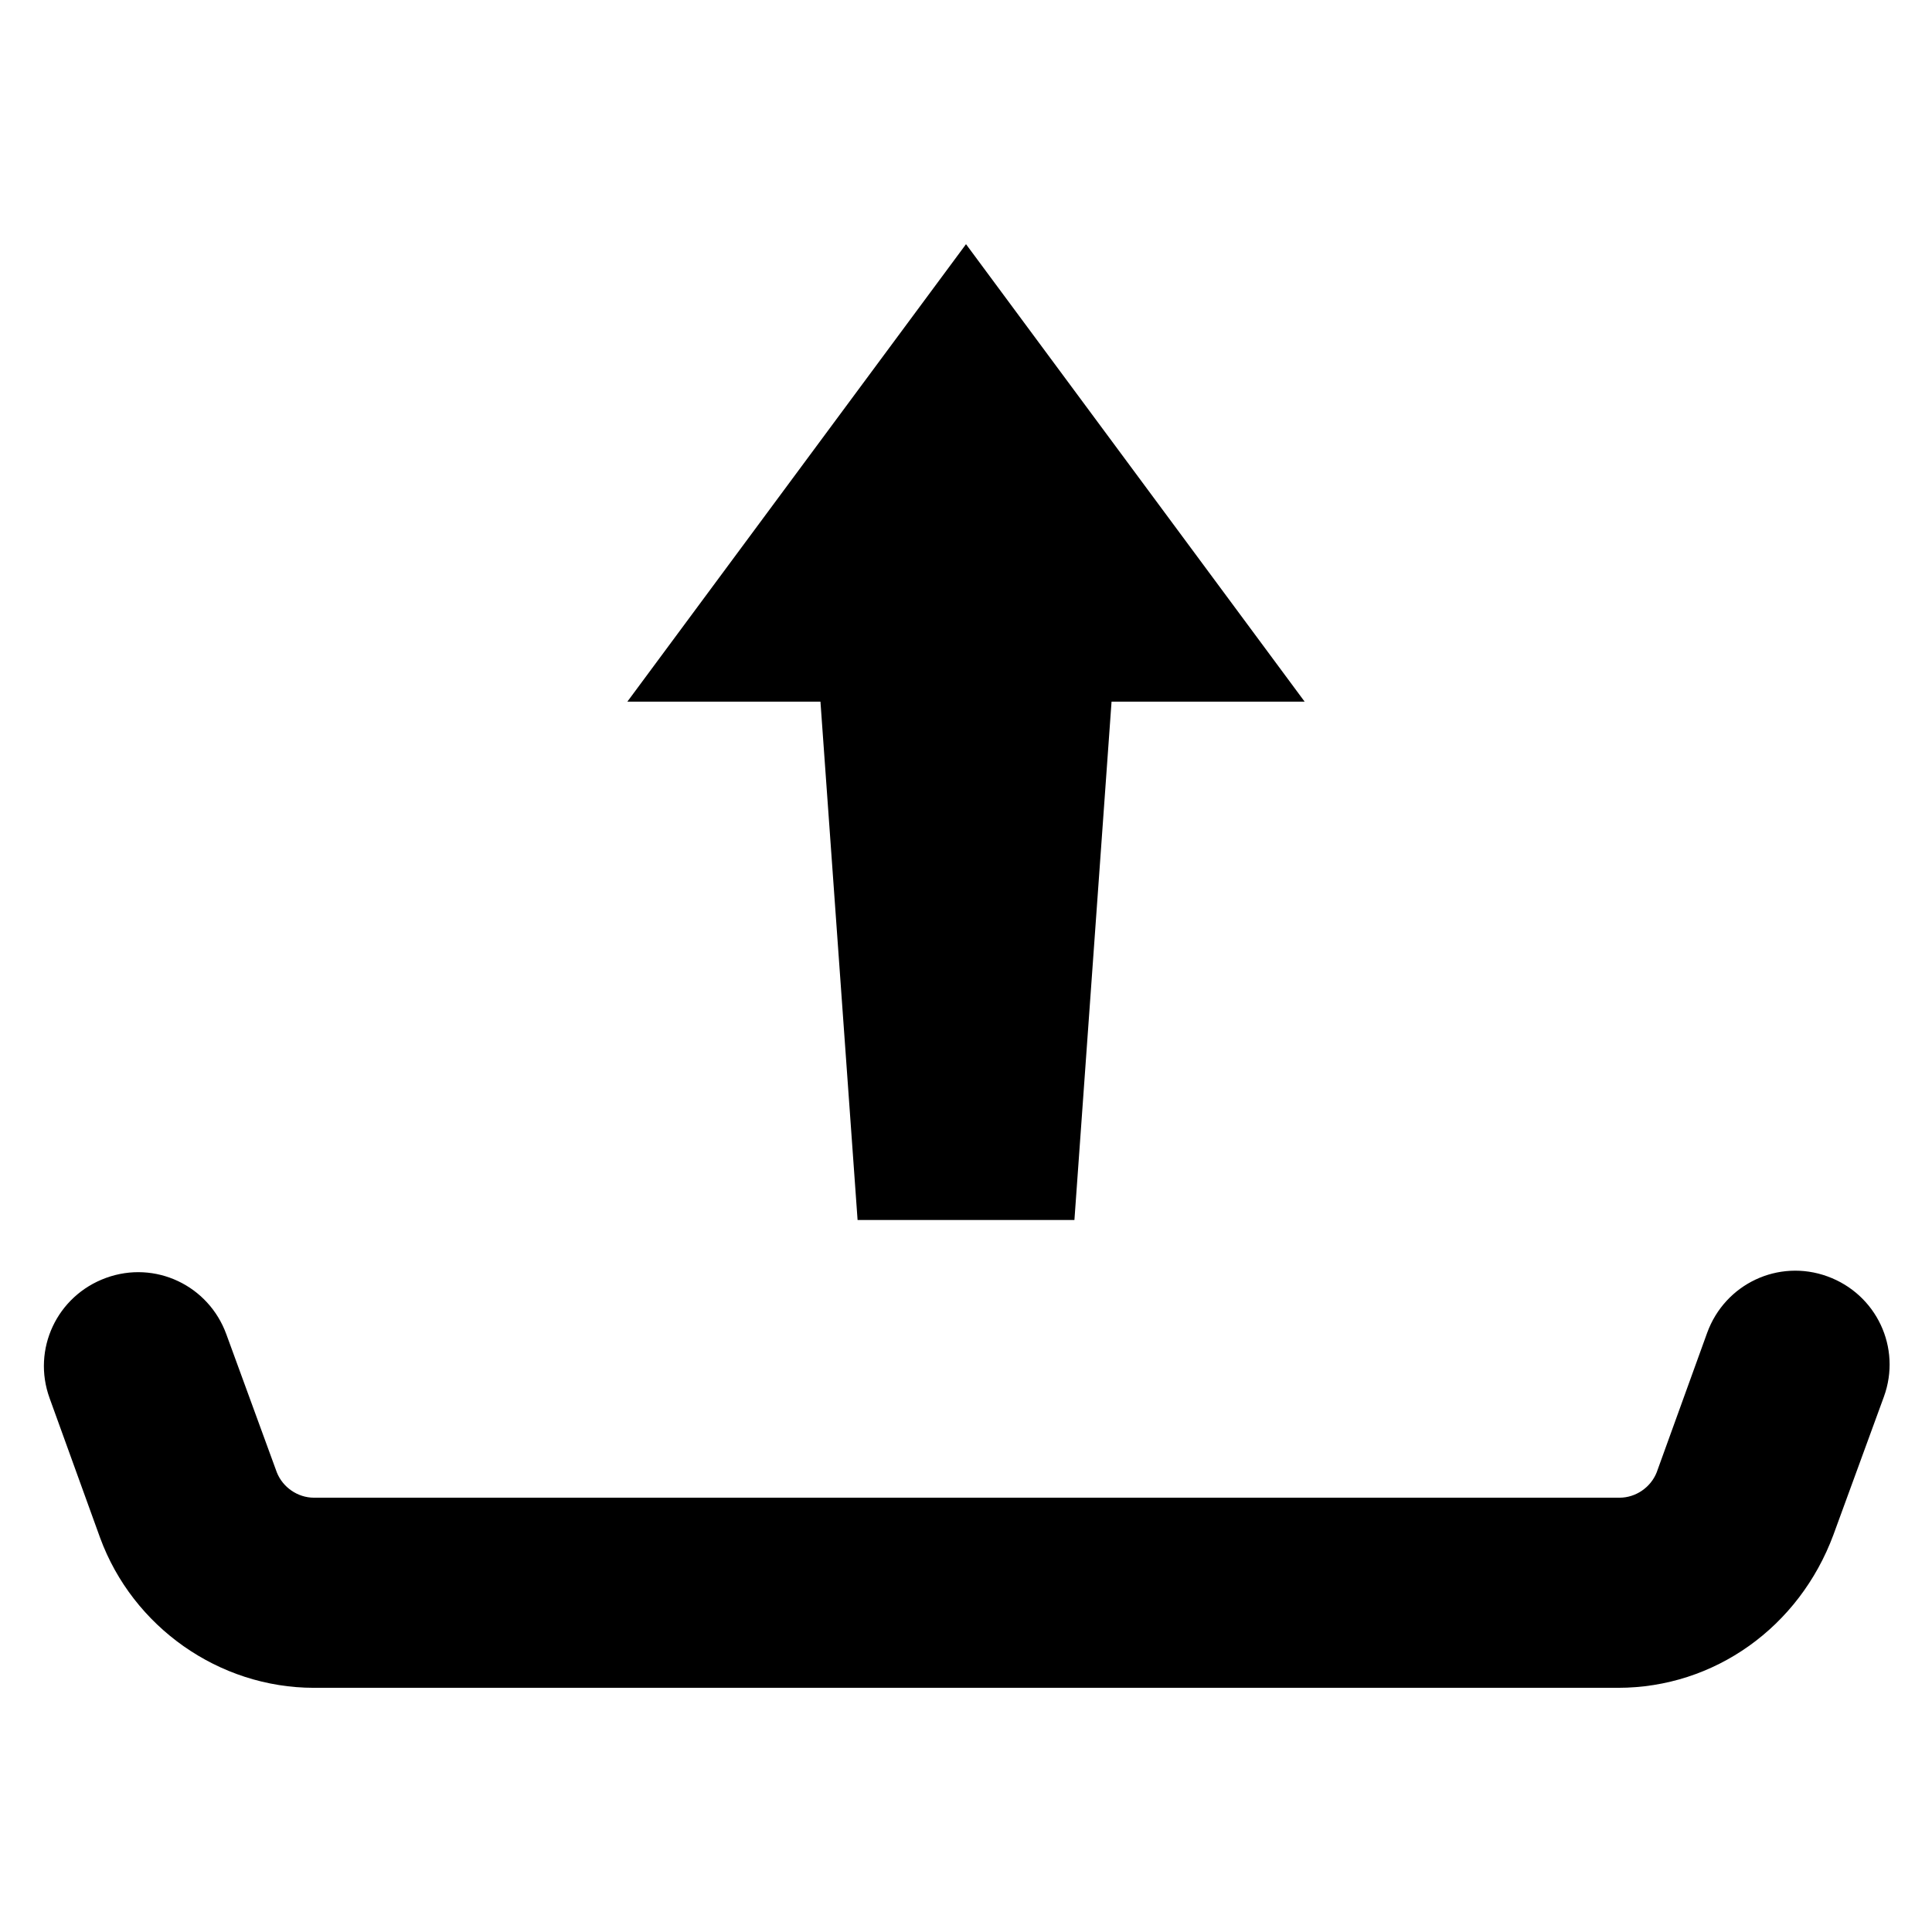
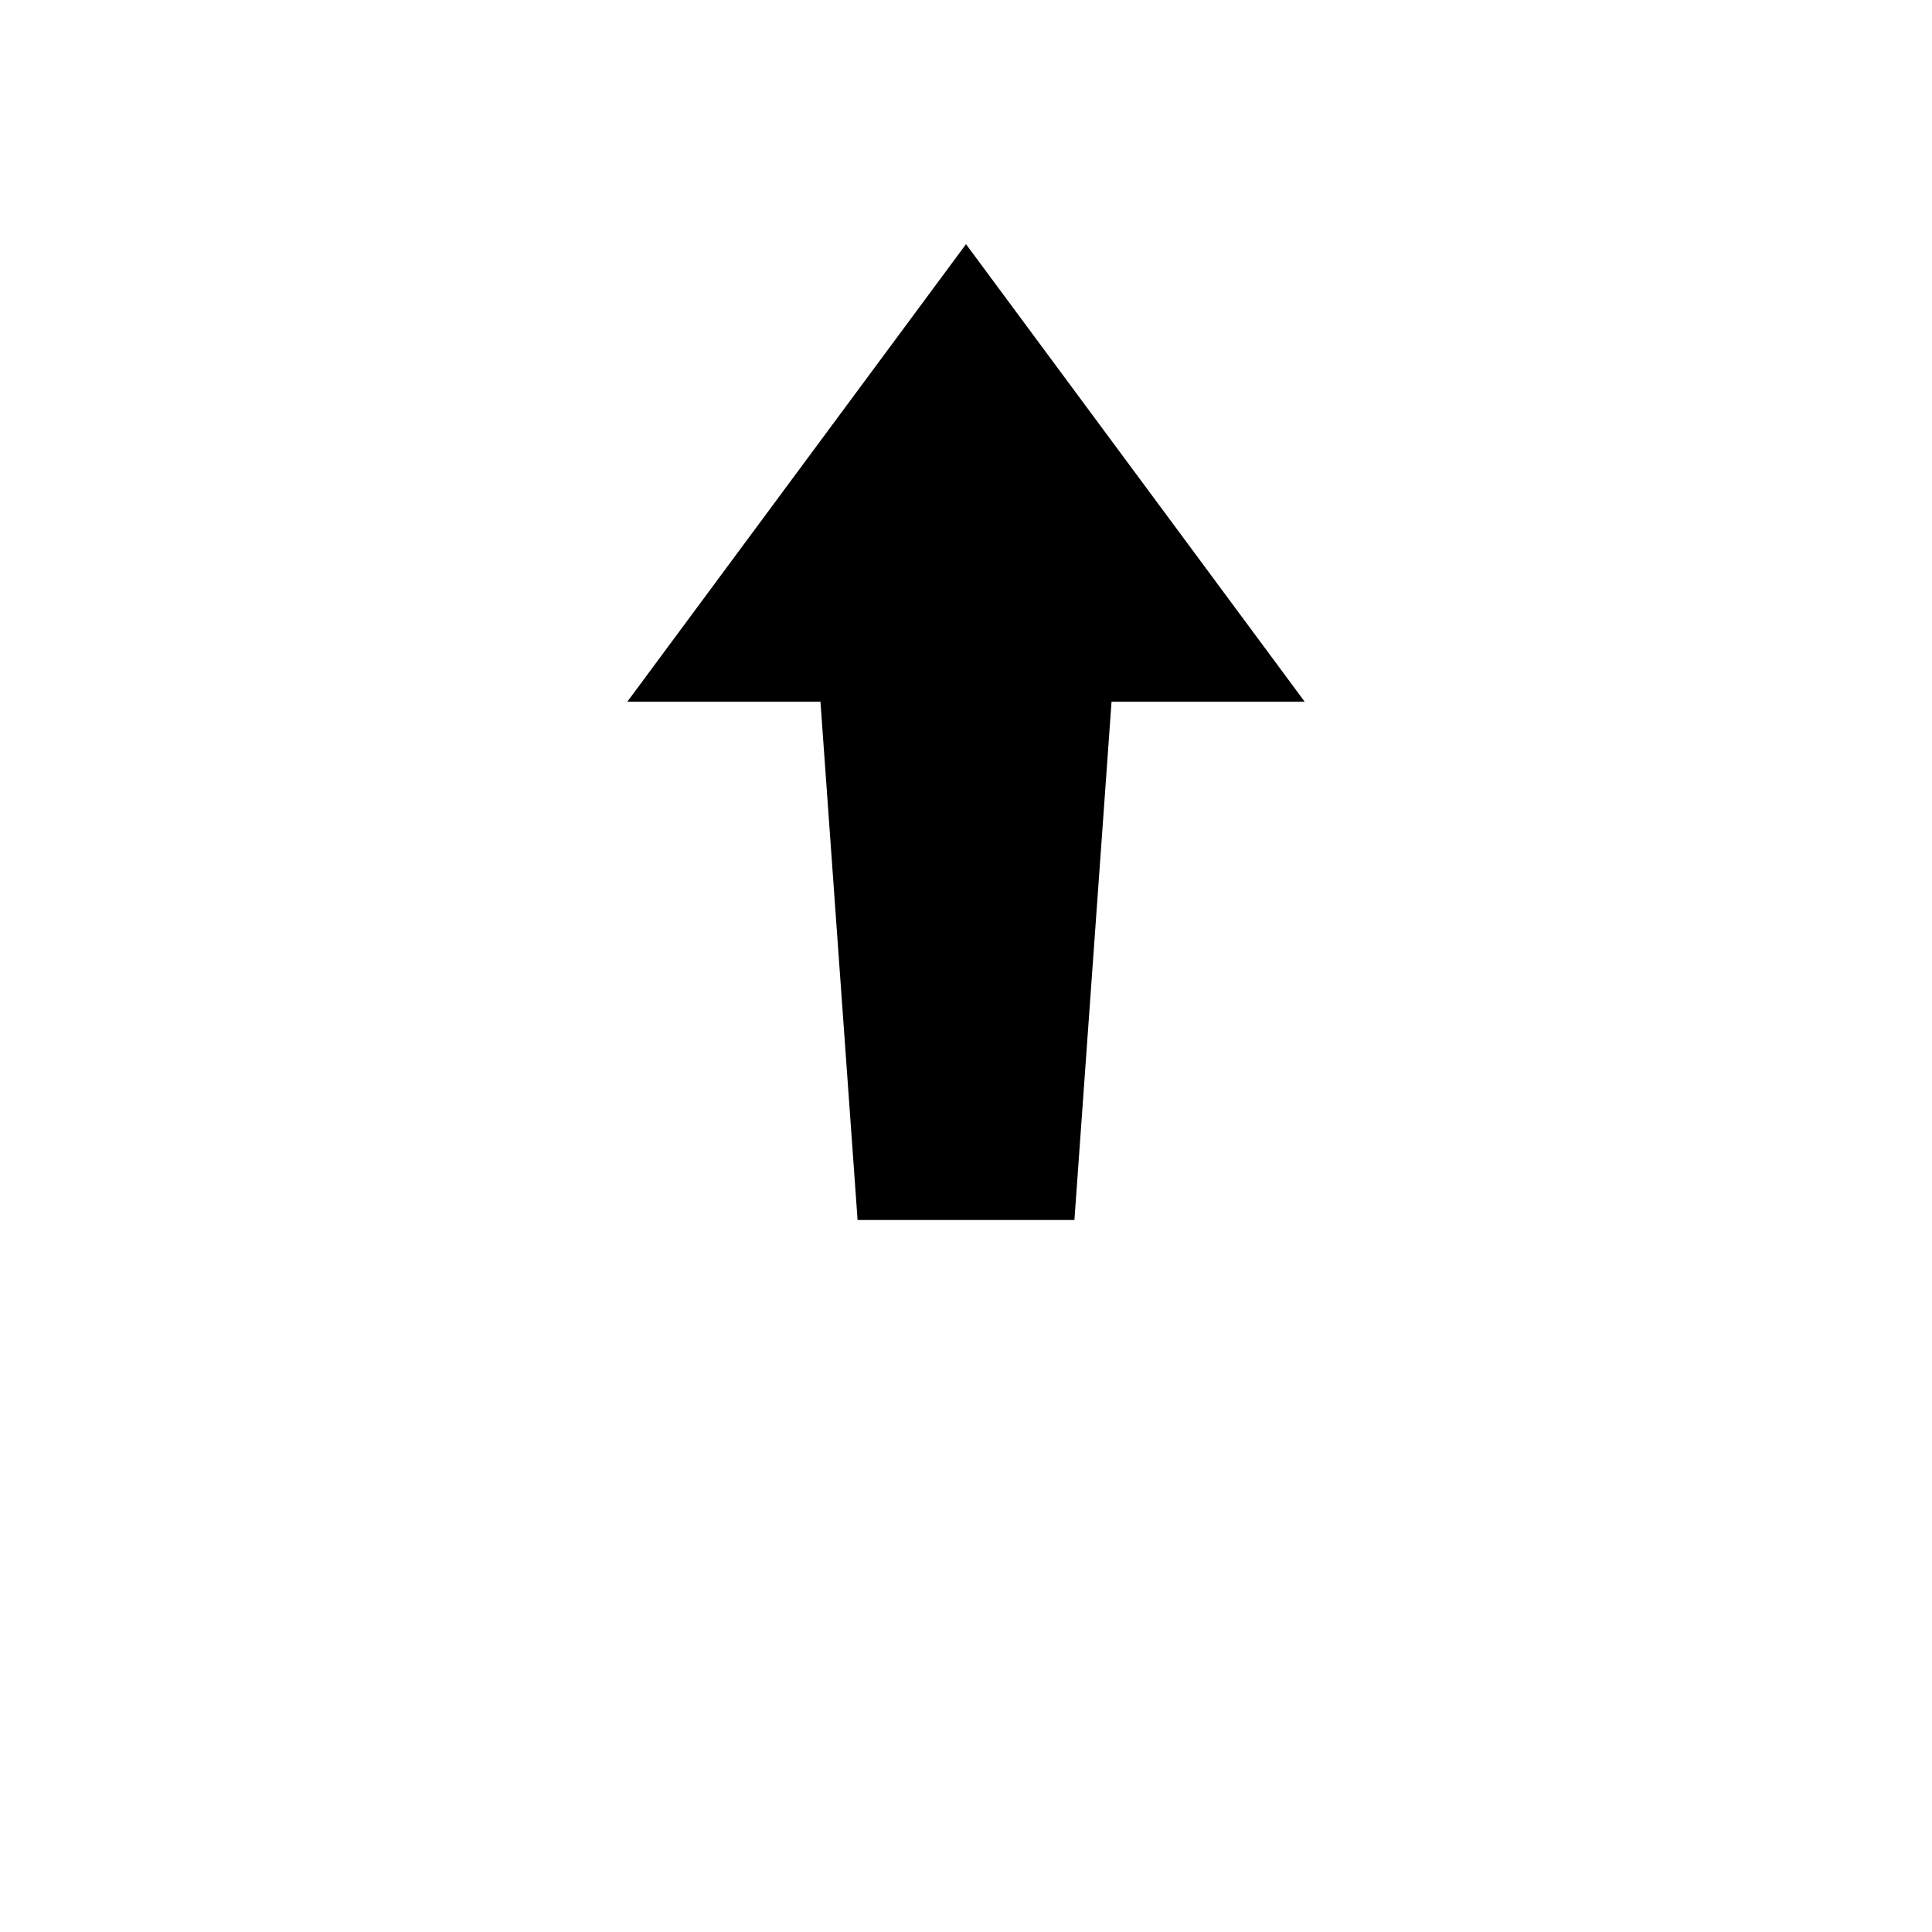
<svg xmlns="http://www.w3.org/2000/svg" fill="#000000" width="800px" height="800px" version="1.1" viewBox="144 144 512 512">
  <g>
-     <path d="m572.79 591.29h-345.58c-25.191 0-48.02-16.137-56.68-39.754l-13.383-37c-4.723-12.988 1.969-27.16 14.957-31.883 12.988-4.723 27.16 1.969 31.883 14.957l13.383 36.605c1.574 3.938 5.512 6.691 9.84 6.691h345.98c4.328 0 8.266-2.754 9.84-6.691l13.383-37c4.723-12.988 18.895-19.68 31.883-14.957 12.988 4.723 19.68 18.895 14.957 31.883l-13.383 36.605c-9.055 24.406-31.488 40.543-57.074 40.543z" />
    <path d="m489.74 329.94-89.738-121.23-89.742 121.23h51.168l9.84 137.37h57.465l9.84-137.37z" />
  </g>
</svg>